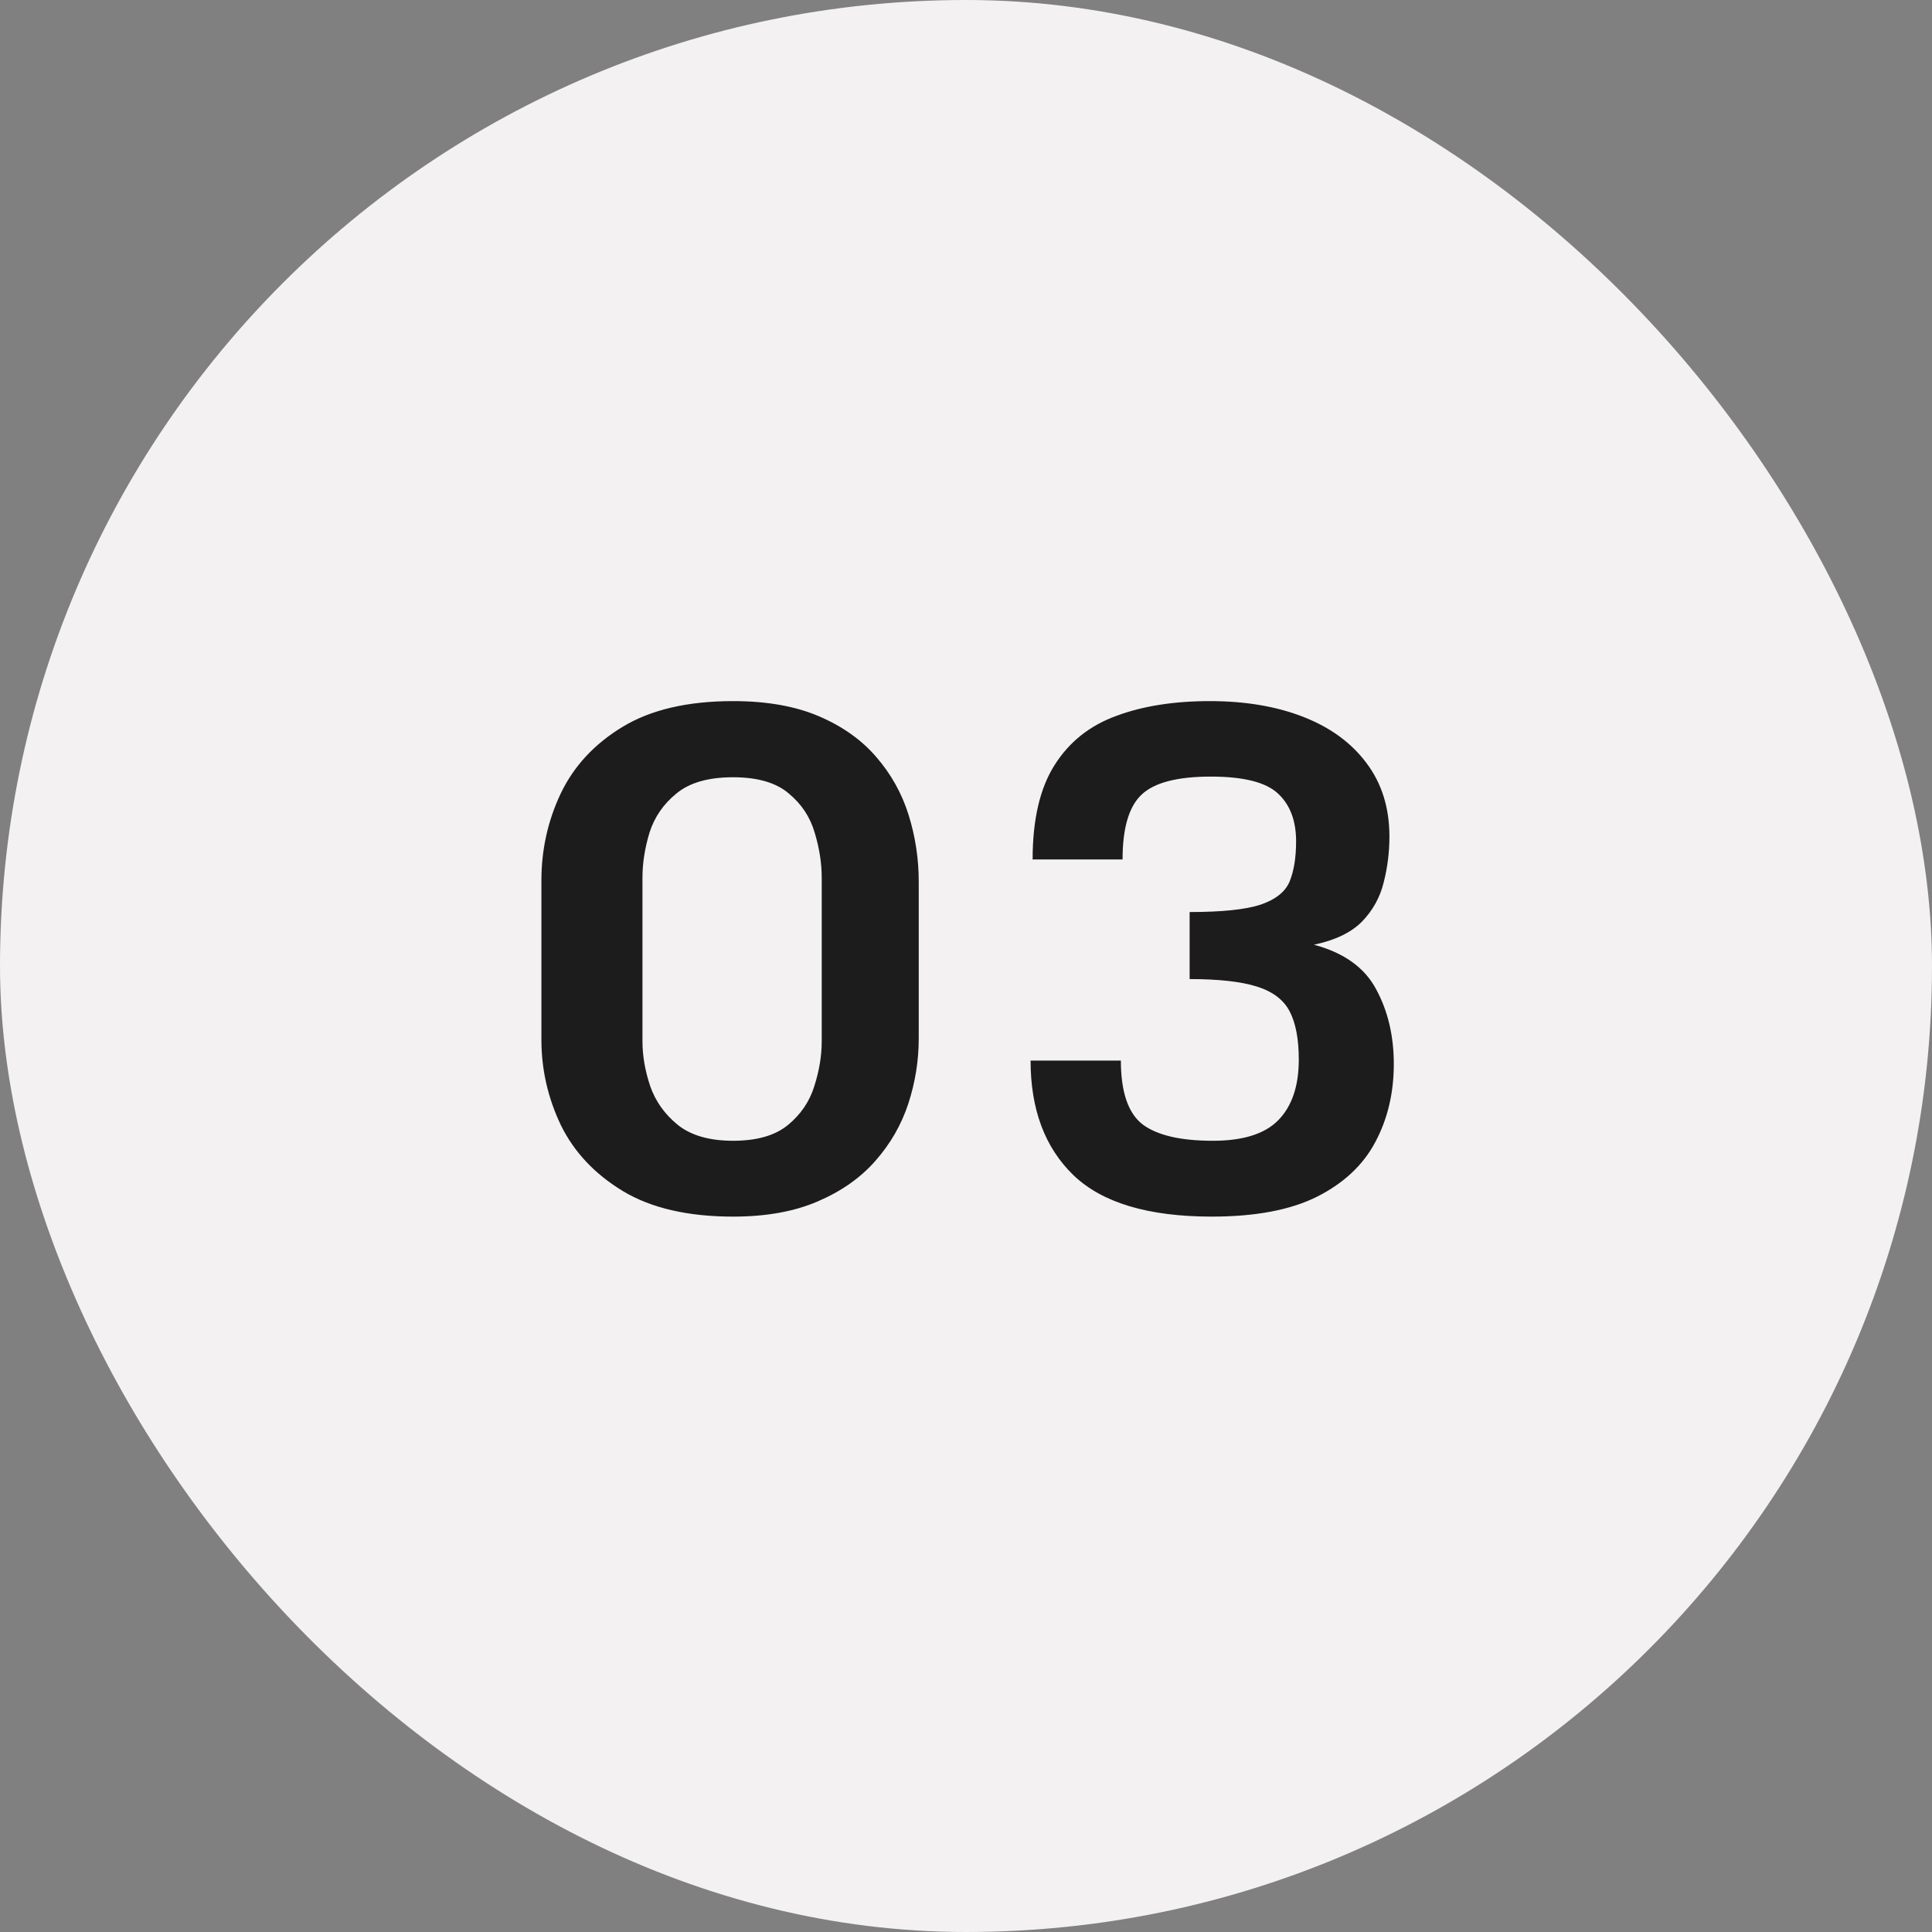
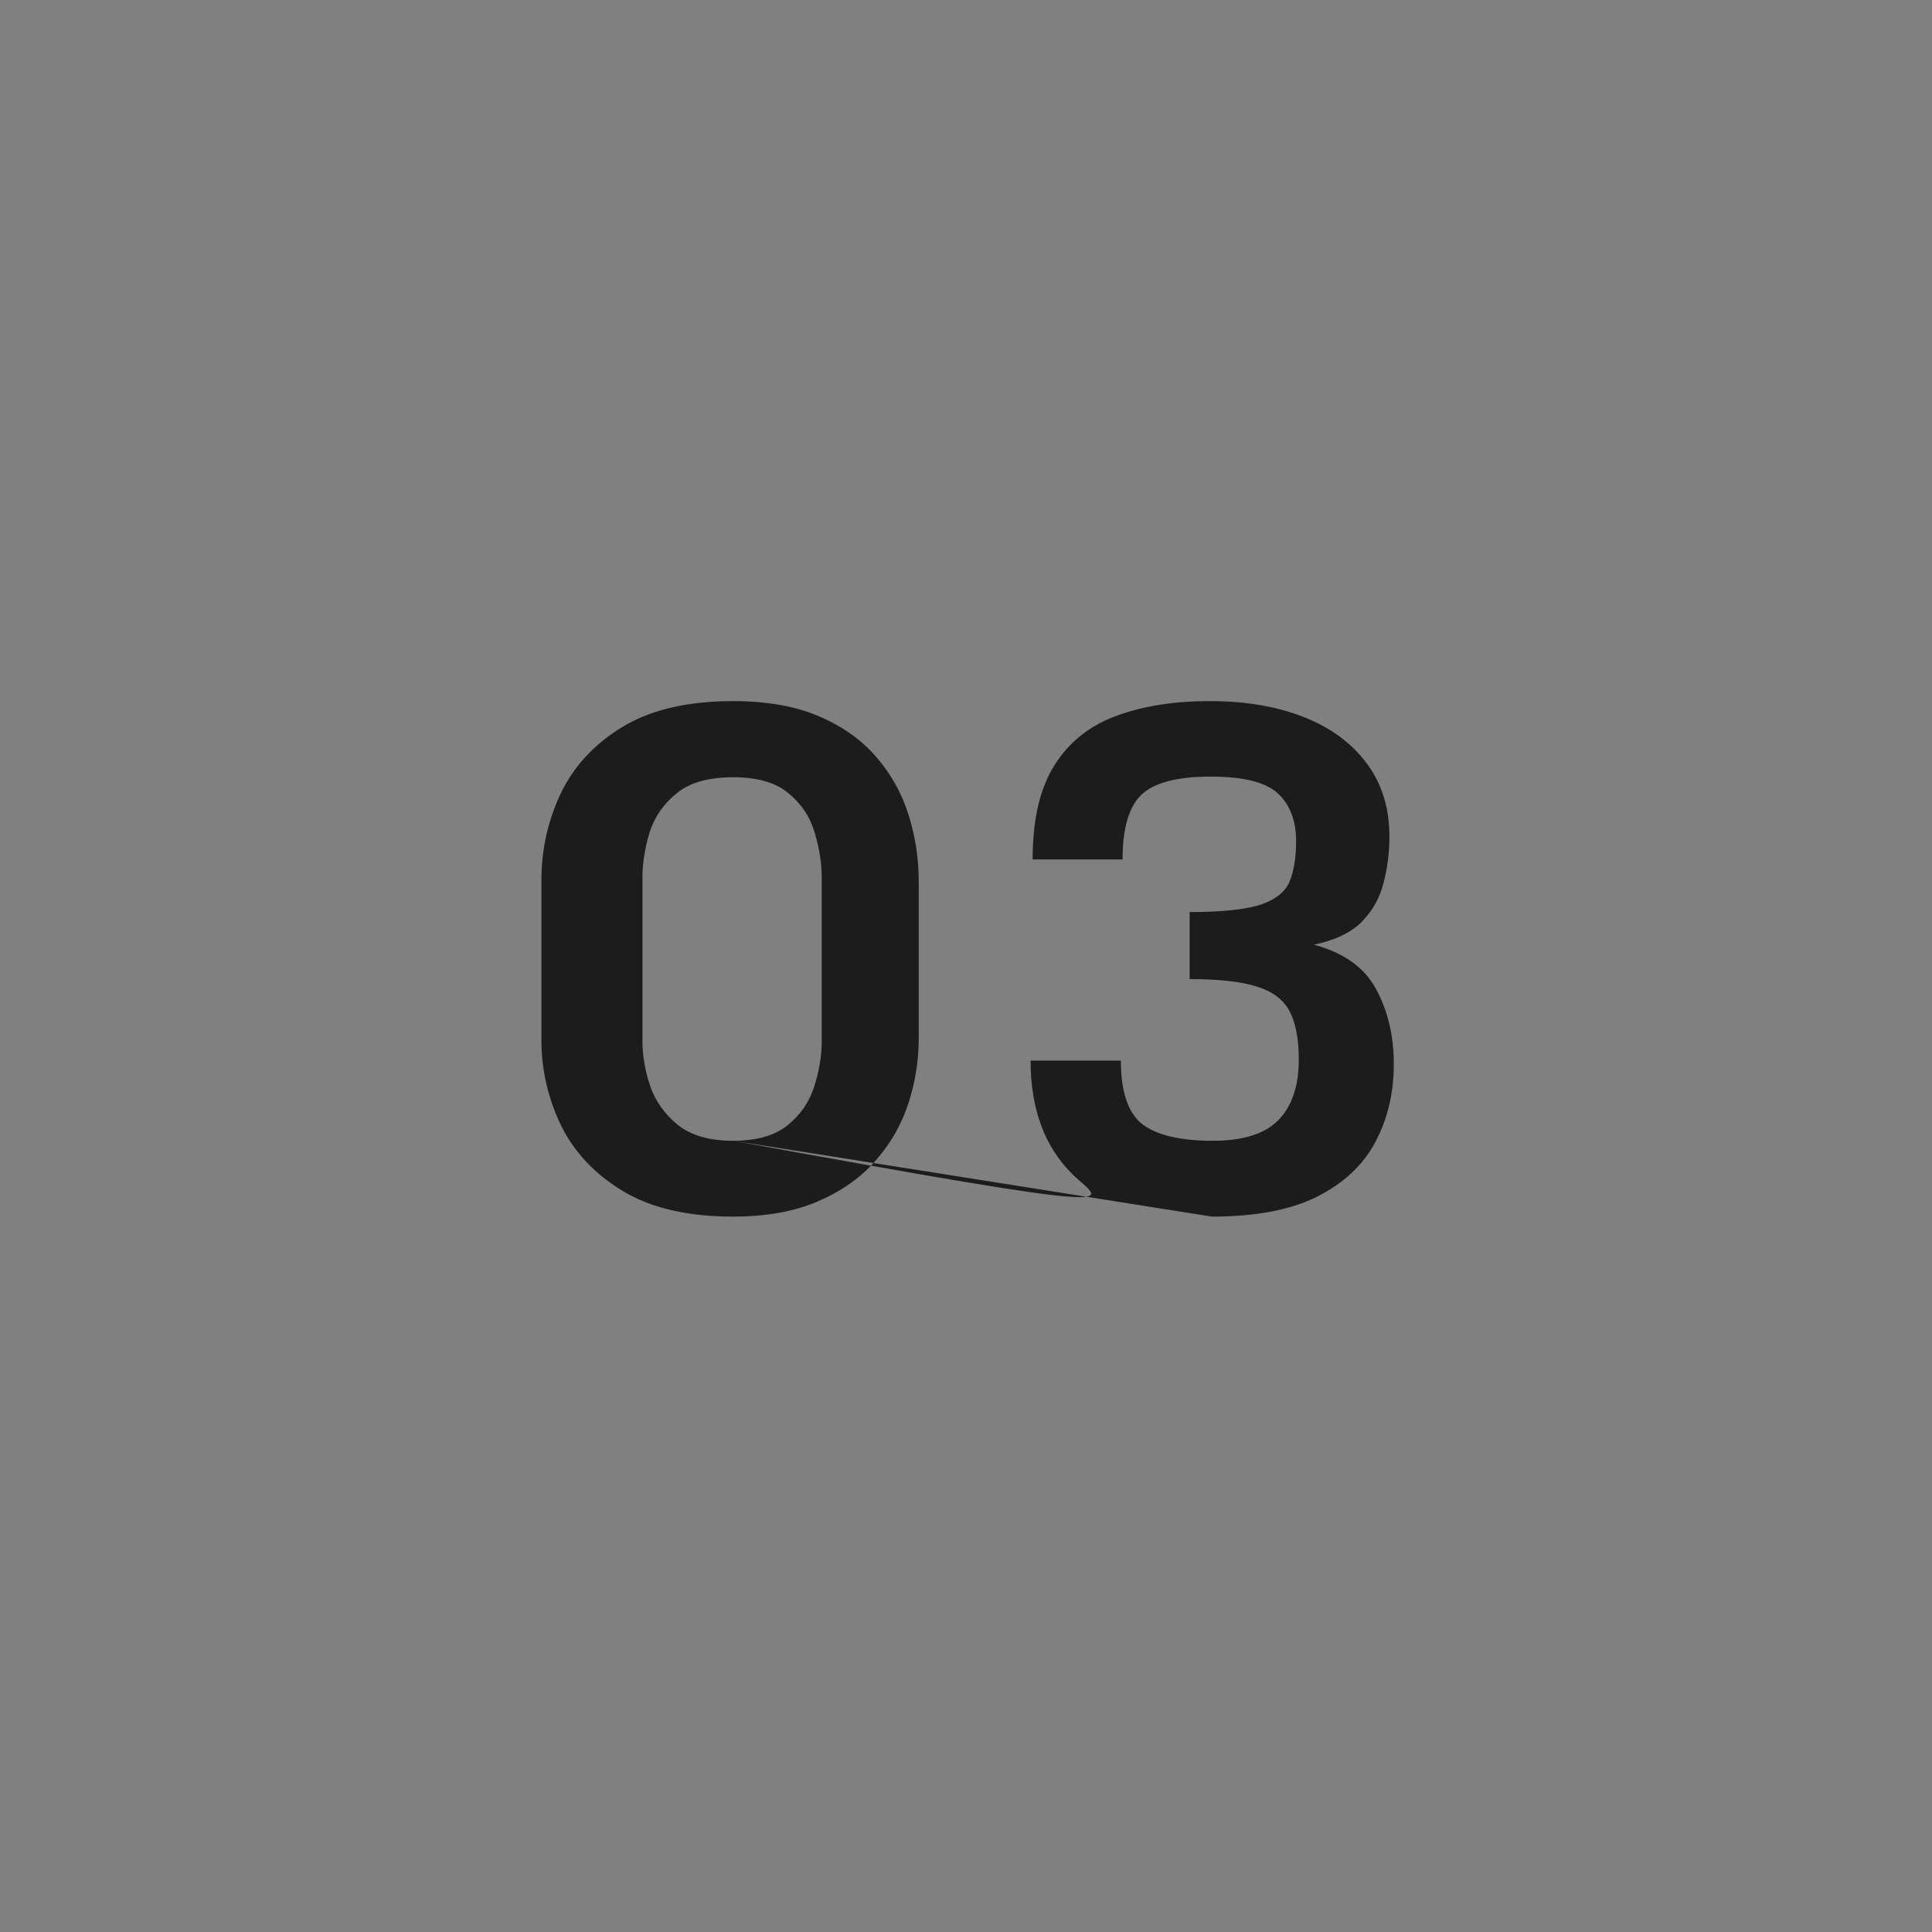
<svg xmlns="http://www.w3.org/2000/svg" width="56" height="56" viewBox="0 0 56 56" fill="none">
  <rect x="0" y="0" width="56" height="56" fill="#808080" stroke="none" />
-   <rect width="56" height="56" rx="28" fill="#F3F1F1" />
-   <path d="M21.249 35.264C19.947 35.264 18.886 35.02 18.066 34.531C17.245 34.036 16.643 33.398 16.259 32.617C15.882 31.829 15.693 31.003 15.693 30.137V25.518C15.693 24.632 15.878 23.796 16.249 23.008C16.627 22.213 17.223 21.569 18.036 21.074C18.857 20.573 19.928 20.322 21.249 20.322C22.226 20.322 23.056 20.469 23.739 20.762C24.423 21.055 24.977 21.449 25.4 21.943C25.829 22.438 26.142 22.998 26.337 23.623C26.532 24.248 26.63 24.893 26.63 25.557V30.098C26.63 30.742 26.529 31.374 26.327 31.992C26.126 32.604 25.807 33.158 25.37 33.652C24.941 34.141 24.384 34.531 23.701 34.824C23.023 35.117 22.206 35.264 21.249 35.264ZM21.249 33.066C21.939 33.066 22.47 32.913 22.841 32.607C23.212 32.301 23.466 31.927 23.603 31.484C23.746 31.035 23.818 30.602 23.818 30.186V25.439C23.818 25.016 23.749 24.58 23.613 24.131C23.482 23.682 23.232 23.304 22.861 22.998C22.496 22.686 21.959 22.529 21.249 22.529C20.533 22.529 19.986 22.686 19.609 22.998C19.231 23.304 18.971 23.682 18.827 24.131C18.691 24.58 18.622 25.016 18.622 25.439V30.186C18.622 30.602 18.697 31.035 18.847 31.484C19.003 31.927 19.27 32.301 19.648 32.607C20.032 32.913 20.566 33.066 21.249 33.066ZM35.126 35.264C33.284 35.264 31.946 34.863 31.113 34.062C30.286 33.262 29.872 32.155 29.872 30.742H32.489C32.489 31.647 32.698 32.262 33.114 32.588C33.538 32.907 34.218 33.066 35.156 33.066C36.028 33.066 36.66 32.868 37.05 32.471C37.447 32.067 37.646 31.481 37.646 30.713C37.646 30.12 37.558 29.655 37.382 29.316C37.206 28.978 36.887 28.737 36.425 28.594C35.969 28.451 35.322 28.379 34.482 28.379V26.436C35.419 26.436 36.106 26.364 36.542 26.221C36.978 26.071 37.258 25.846 37.382 25.547C37.506 25.241 37.568 24.854 37.568 24.385C37.568 23.786 37.392 23.324 37.04 22.998C36.689 22.672 36.041 22.51 35.097 22.51C34.12 22.51 33.45 22.686 33.085 23.037C32.721 23.382 32.538 24.007 32.538 24.912H29.931C29.931 23.76 30.142 22.848 30.566 22.178C30.989 21.507 31.585 21.032 32.353 20.752C33.121 20.465 34.026 20.322 35.068 20.322C36.096 20.322 37.001 20.475 37.782 20.781C38.564 21.087 39.172 21.533 39.609 22.119C40.051 22.705 40.273 23.415 40.273 24.248C40.273 24.704 40.217 25.146 40.107 25.576C40.003 26.006 39.794 26.384 39.482 26.709C39.169 27.028 38.704 27.253 38.085 27.383C38.958 27.617 39.56 28.05 39.892 28.682C40.23 29.307 40.4 30.026 40.4 30.84C40.4 31.68 40.221 32.435 39.863 33.105C39.511 33.77 38.948 34.297 38.173 34.688C37.405 35.072 36.389 35.264 35.126 35.264Z" fill="#1C1C1C" />
+   <path d="M21.249 35.264C19.947 35.264 18.886 35.02 18.066 34.531C17.245 34.036 16.643 33.398 16.259 32.617C15.882 31.829 15.693 31.003 15.693 30.137V25.518C15.693 24.632 15.878 23.796 16.249 23.008C16.627 22.213 17.223 21.569 18.036 21.074C18.857 20.573 19.928 20.322 21.249 20.322C22.226 20.322 23.056 20.469 23.739 20.762C24.423 21.055 24.977 21.449 25.4 21.943C25.829 22.438 26.142 22.998 26.337 23.623C26.532 24.248 26.63 24.893 26.63 25.557V30.098C26.63 30.742 26.529 31.374 26.327 31.992C26.126 32.604 25.807 33.158 25.37 33.652C24.941 34.141 24.384 34.531 23.701 34.824C23.023 35.117 22.206 35.264 21.249 35.264ZM21.249 33.066C21.939 33.066 22.47 32.913 22.841 32.607C23.212 32.301 23.466 31.927 23.603 31.484C23.746 31.035 23.818 30.602 23.818 30.186V25.439C23.818 25.016 23.749 24.58 23.613 24.131C23.482 23.682 23.232 23.304 22.861 22.998C22.496 22.686 21.959 22.529 21.249 22.529C20.533 22.529 19.986 22.686 19.609 22.998C19.231 23.304 18.971 23.682 18.827 24.131C18.691 24.58 18.622 25.016 18.622 25.439V30.186C18.622 30.602 18.697 31.035 18.847 31.484C19.003 31.927 19.27 32.301 19.648 32.607C20.032 32.913 20.566 33.066 21.249 33.066ZC33.284 35.264 31.946 34.863 31.113 34.062C30.286 33.262 29.872 32.155 29.872 30.742H32.489C32.489 31.647 32.698 32.262 33.114 32.588C33.538 32.907 34.218 33.066 35.156 33.066C36.028 33.066 36.66 32.868 37.05 32.471C37.447 32.067 37.646 31.481 37.646 30.713C37.646 30.12 37.558 29.655 37.382 29.316C37.206 28.978 36.887 28.737 36.425 28.594C35.969 28.451 35.322 28.379 34.482 28.379V26.436C35.419 26.436 36.106 26.364 36.542 26.221C36.978 26.071 37.258 25.846 37.382 25.547C37.506 25.241 37.568 24.854 37.568 24.385C37.568 23.786 37.392 23.324 37.04 22.998C36.689 22.672 36.041 22.51 35.097 22.51C34.12 22.51 33.45 22.686 33.085 23.037C32.721 23.382 32.538 24.007 32.538 24.912H29.931C29.931 23.76 30.142 22.848 30.566 22.178C30.989 21.507 31.585 21.032 32.353 20.752C33.121 20.465 34.026 20.322 35.068 20.322C36.096 20.322 37.001 20.475 37.782 20.781C38.564 21.087 39.172 21.533 39.609 22.119C40.051 22.705 40.273 23.415 40.273 24.248C40.273 24.704 40.217 25.146 40.107 25.576C40.003 26.006 39.794 26.384 39.482 26.709C39.169 27.028 38.704 27.253 38.085 27.383C38.958 27.617 39.56 28.05 39.892 28.682C40.23 29.307 40.4 30.026 40.4 30.84C40.4 31.68 40.221 32.435 39.863 33.105C39.511 33.77 38.948 34.297 38.173 34.688C37.405 35.072 36.389 35.264 35.126 35.264Z" fill="#1C1C1C" />
</svg>